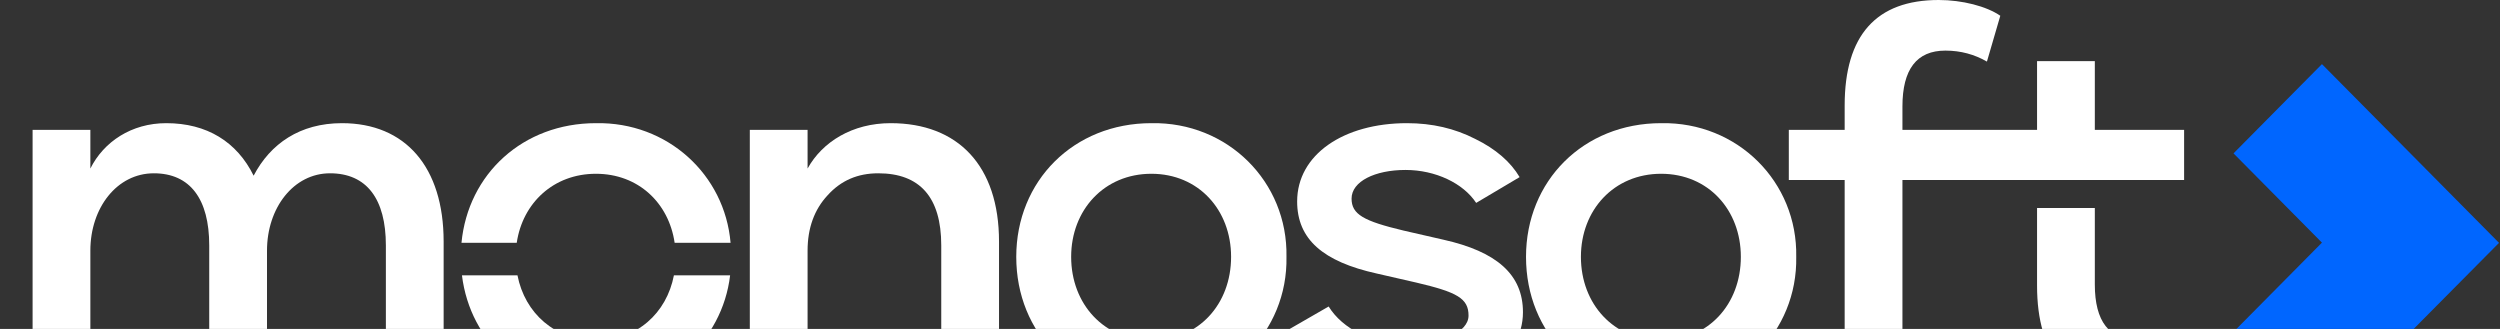
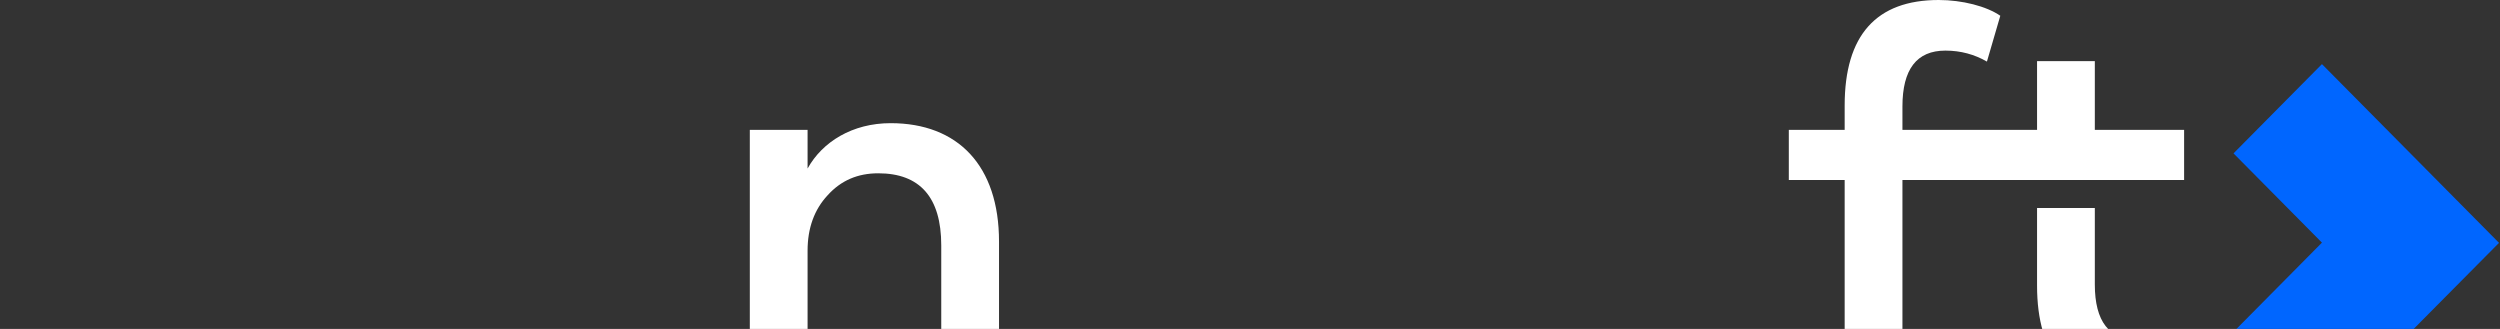
<svg xmlns="http://www.w3.org/2000/svg" width="1406" height="185" viewBox="0 0 1406 185" fill="none">
  <rect x="0" y="0" width="1406" height="185" fill="#333333" stroke="none" />
  <g clip-path="url(#clip0_2406_635)">
-     <path d="M858.232 144.448C858.232 101.758 890.451 69.27 934.215 69.27C977.173 68.465 1011 102.295 1010.2 144.448C1011 186.601 977.173 220.699 934.215 219.894C890.451 219.894 858.232 187.675 858.232 144.448ZM979.053 144.448C979.053 118.136 960.796 97.731 934.215 97.731C907.634 97.731 889.108 118.136 889.108 144.448C889.108 171.029 907.634 191.434 934.215 191.434C960.796 191.434 979.053 171.029 979.053 144.448Z" fill="white" />
-     <path d="M722.535 186.601L747.236 172.371C755.022 184.99 771.937 193.582 791.269 193.582C810.6 193.582 825.904 186.87 825.904 177.472C825.904 167.807 819.46 164.316 796.638 158.946L774.354 153.845C744.014 147.133 729.516 134.514 729.516 113.303C729.516 86.991 755.559 69.27 791.269 69.27C805.499 69.27 818.118 72.224 829.663 78.131C841.208 83.769 849.531 91.018 854.632 99.61L830.2 114.108C822.951 103.1 807.378 95.583 790.463 95.583C773.28 95.583 760.124 102.026 760.124 111.692C760.124 120.552 766.836 124.311 789.389 129.681L811.674 134.782C841.745 141.495 856.512 154.382 856.512 175.593C856.512 202.174 828.32 219.894 790.732 219.894C775.159 219.894 761.198 216.672 749.115 209.96C737.033 203.516 728.173 195.73 722.535 186.601Z" fill="white" />
-     <path d="M571.544 144.448C571.544 101.758 603.763 69.27 647.527 69.27C690.486 68.465 724.316 102.295 723.51 144.448C724.316 186.601 690.486 220.699 647.527 219.894C603.763 219.894 571.544 187.675 571.544 144.448ZM692.365 144.448C692.365 118.136 674.108 97.731 647.527 97.731C620.947 97.731 602.421 118.136 602.421 144.448C602.421 171.029 620.947 191.434 647.527 191.434C674.108 191.434 692.365 171.029 692.365 144.448Z" fill="white" />
    <path d="M561.849 135.856V216.135H529.362V138.004C529.362 110.887 517.28 97.462 493.921 97.462C482.376 97.462 472.979 101.489 465.461 109.813C457.943 117.867 454.184 128.339 454.184 140.958V216.135H421.697V73.029H454.184V94.777C462.508 79.742 479.423 69.27 500.902 69.27C538.759 69.27 561.849 93.166 561.849 135.856Z" fill="white" />
-     <path d="M249.502 135.856V216.135H217.015V138.004C217.015 111.961 206.275 97.462 185.601 97.462C165.196 97.462 150.16 116.793 150.16 140.958V216.135H117.673V138.004C117.673 111.961 106.933 97.462 86.528 97.462C65.854 97.462 50.819 116.793 50.819 140.958V216.135H18.331V73.029H50.819V94.777C58.337 79.742 73.909 69.27 93.509 69.27C116.33 69.27 133.245 79.742 142.643 98.805C152.04 80.816 168.686 69.27 192.313 69.27C228.023 69.27 249.502 93.972 249.502 135.856Z" fill="white" />
-     <path fill-rule="evenodd" clip-rule="evenodd" d="M259.536 136.551H290.612C293.924 114.163 311.291 97.731 335.144 97.731C358.998 97.731 376.148 114.163 379.416 136.551H410.87C407.614 98.151 375.384 68.516 335.144 69.27C294.122 69.27 263.243 97.815 259.536 136.551ZM410.616 154.852H379.006C374.895 176.172 358.132 191.434 335.144 191.434C312.156 191.434 295.193 176.172 291.027 154.852H259.8C264.525 192.744 294.97 219.894 335.144 219.894C374.506 220.632 406.203 192.067 410.616 154.852Z" fill="white" />
    <path d="M1305.86 36.055L1256.13 86.256L1305.86 136.458L1256 186.787L1305.86 236.988L1405.45 136.585L1305.86 36.055Z" fill="#0066FF" />
    <path fill-rule="evenodd" clip-rule="evenodd" d="M1233.17 211.034L1225.65 185.259C1218.94 189.286 1211.15 191.166 1202.29 191.166C1186.18 191.166 1178.13 180.694 1178.13 160.021V116.966H1145.64V160.558C1145.64 200.026 1163.36 219.894 1198.53 219.894C1211.69 219.894 1225.38 216.404 1233.17 211.034ZM1145.64 101.233V101.221H1069.93V216.135H1037.44V101.221H1006.03V73.029H1037.44V59.337C1037.44 19.868 1055.16 0 1090.33 0C1103.49 0 1117.18 3.49 1124.97 8.86L1117.45 34.635C1110.47 30.608 1102.68 28.46 1094.09 28.46C1077.98 28.46 1069.93 38.931 1069.93 59.873V73.029H1145.64V34.367H1178.13V73.029H1228.34V101.221H1178.13V101.233H1145.64Z" fill="white" />
  </g>
  <defs>
    <clipPath id="clip0_2406_635">
      <rect width="1406" height="185" fill="white" />
    </clipPath>
  </defs>
</svg>